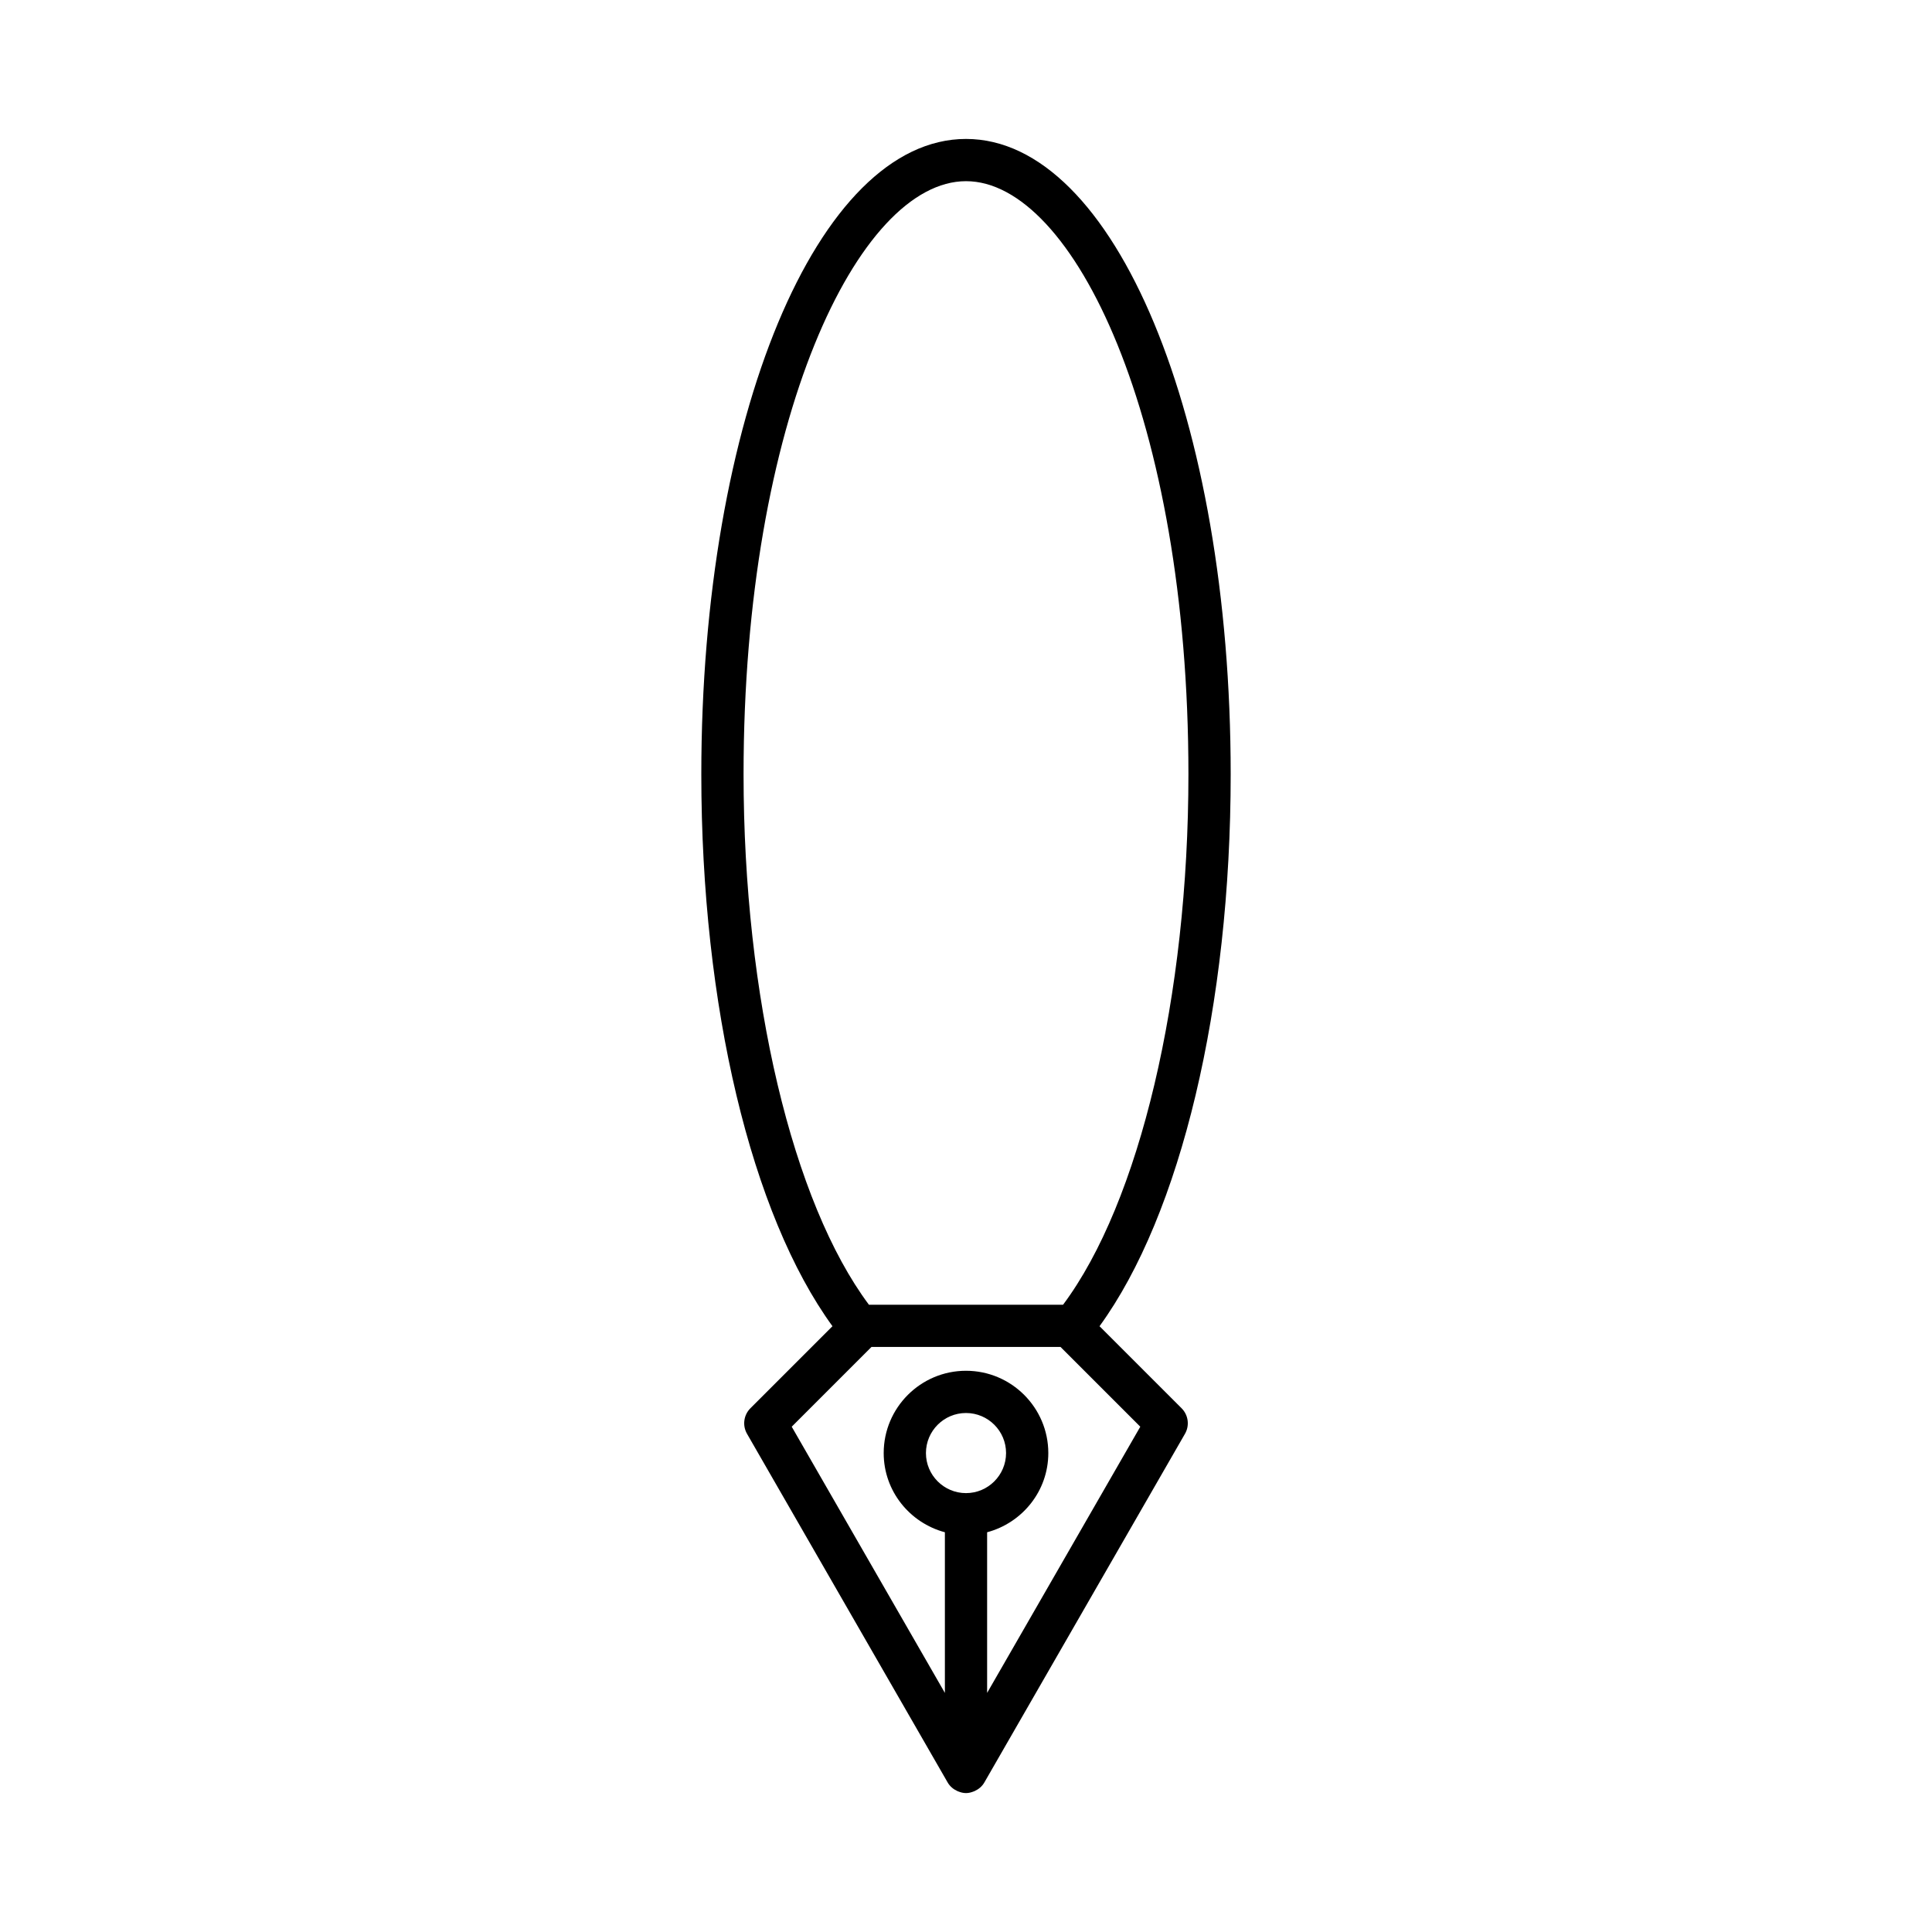
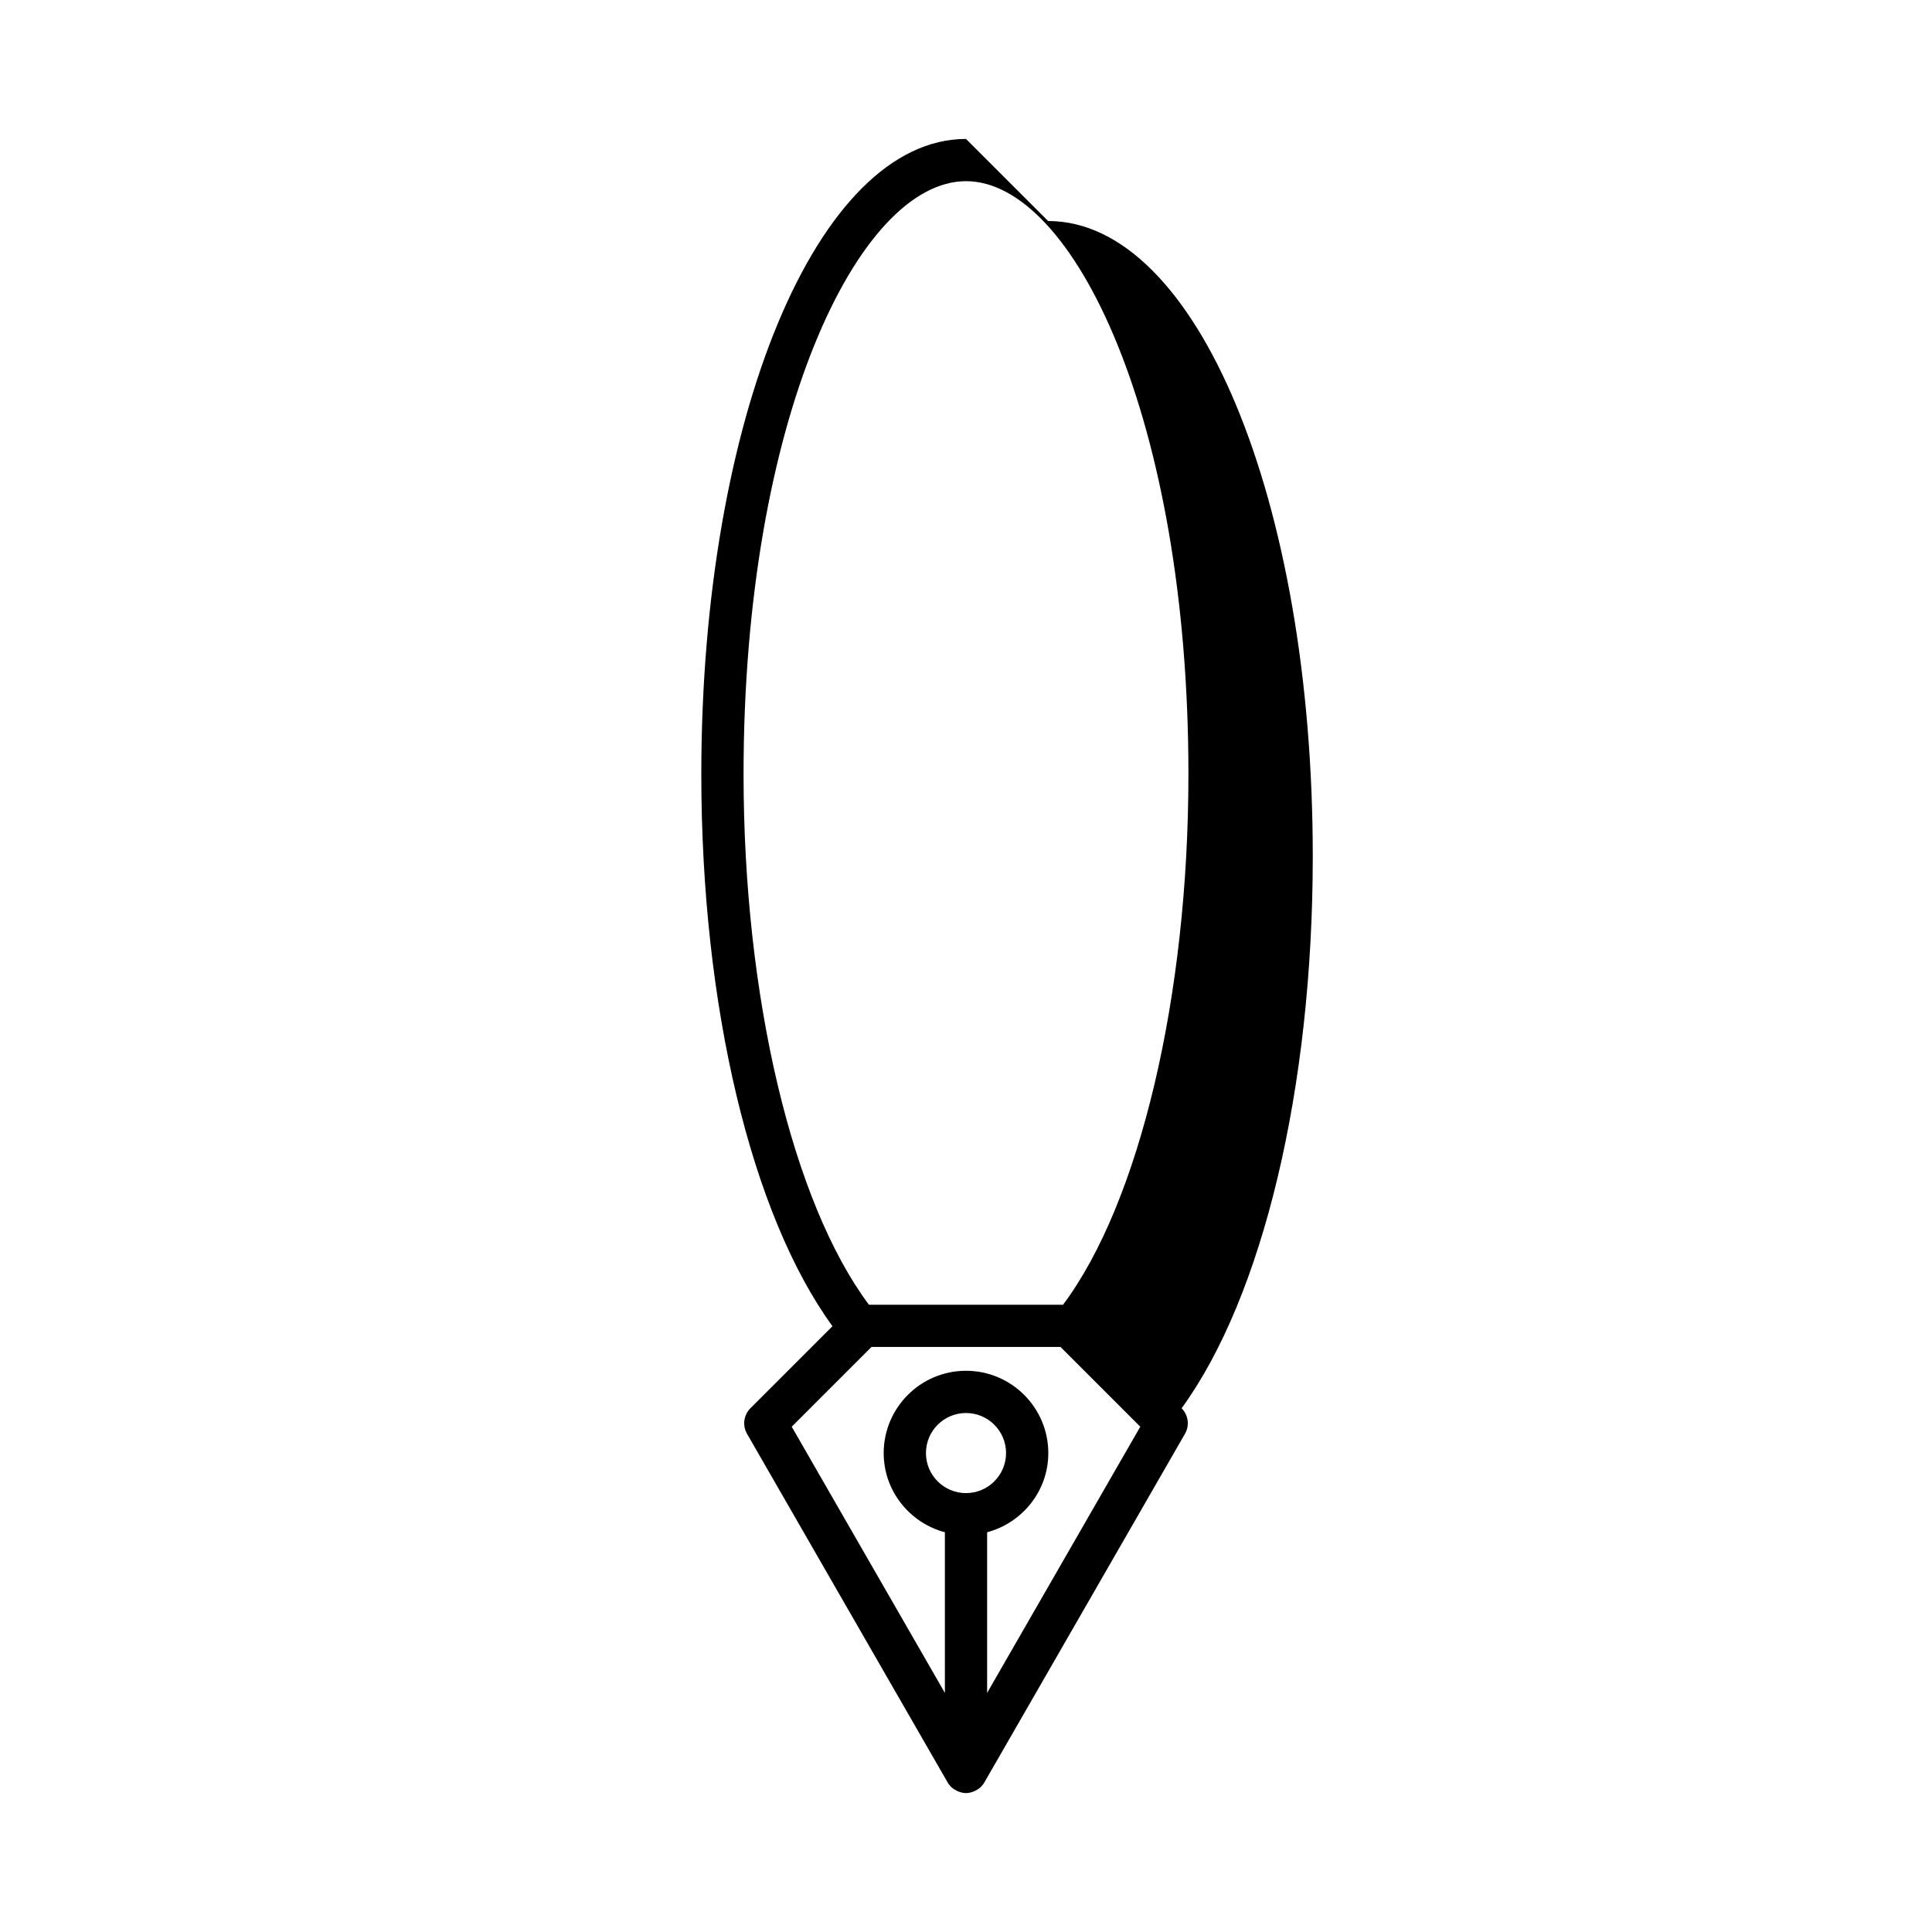
<svg xmlns="http://www.w3.org/2000/svg" fill="#000000" width="800px" height="800px" version="1.1" viewBox="144 144 512 512">
-   <path d="m400 180.82c-39.332 0-70.145 73.961-70.145 168.38 0 61.43 13.242 116.66 34.758 146.26l-21.754 21.75c-1.789 1.789-2.152 4.555-0.898 6.75l53.18 92.418c0.598 1.039 1.52 1.797 2.578 2.273 0.074 0.031 0.141 0.059 0.215 0.09 0.656 0.262 1.34 0.445 2.066 0.445 0.723 0 1.41-0.184 2.062-0.445 0.074-0.031 0.145-0.059 0.219-0.09 1.055-0.477 1.977-1.234 2.574-2.273l53.18-92.418c1.258-2.191 0.891-4.961-0.898-6.75l-21.754-21.75c21.52-29.598 34.758-84.832 34.758-146.26 0-94.422-30.809-168.38-70.141-168.38zm0 358.87c-5.856 0-10.617-4.762-10.617-10.613 0-5.856 4.762-10.617 10.617-10.617s10.617 4.762 10.617 10.613c-0.004 5.856-4.766 10.617-10.617 10.617zm46.188-17.598-40.59 70.543v-42.57c9.305-2.488 16.215-10.91 16.215-20.988 0-12.027-9.785-21.809-21.812-21.809s-21.812 9.781-21.812 21.809c0 10.078 6.91 18.5 16.215 20.988v42.57l-40.59-70.543 21.133-21.133h50.109zm-20.461-32.328h-51.457c-20.25-27.117-33.219-81.637-33.219-140.57 0-94.023 30.484-157.18 58.949-157.18s58.945 63.16 58.945 157.18c0 58.93-12.969 113.45-33.219 140.57z" />
+   <path d="m400 180.82c-39.332 0-70.145 73.961-70.145 168.38 0 61.43 13.242 116.66 34.758 146.26l-21.754 21.75c-1.789 1.789-2.152 4.555-0.898 6.75l53.18 92.418c0.598 1.039 1.52 1.797 2.578 2.273 0.074 0.031 0.141 0.059 0.215 0.09 0.656 0.262 1.34 0.445 2.066 0.445 0.723 0 1.41-0.184 2.062-0.445 0.074-0.031 0.145-0.059 0.219-0.09 1.055-0.477 1.977-1.234 2.574-2.273l53.18-92.418c1.258-2.191 0.891-4.961-0.898-6.75c21.52-29.598 34.758-84.832 34.758-146.26 0-94.422-30.809-168.38-70.141-168.38zm0 358.87c-5.856 0-10.617-4.762-10.617-10.613 0-5.856 4.762-10.617 10.617-10.617s10.617 4.762 10.617 10.613c-0.004 5.856-4.766 10.617-10.617 10.617zm46.188-17.598-40.59 70.543v-42.57c9.305-2.488 16.215-10.91 16.215-20.988 0-12.027-9.785-21.809-21.812-21.809s-21.812 9.781-21.812 21.809c0 10.078 6.91 18.5 16.215 20.988v42.57l-40.59-70.543 21.133-21.133h50.109zm-20.461-32.328h-51.457c-20.25-27.117-33.219-81.637-33.219-140.57 0-94.023 30.484-157.18 58.949-157.18s58.945 63.16 58.945 157.18c0 58.93-12.969 113.45-33.219 140.57z" />
</svg>